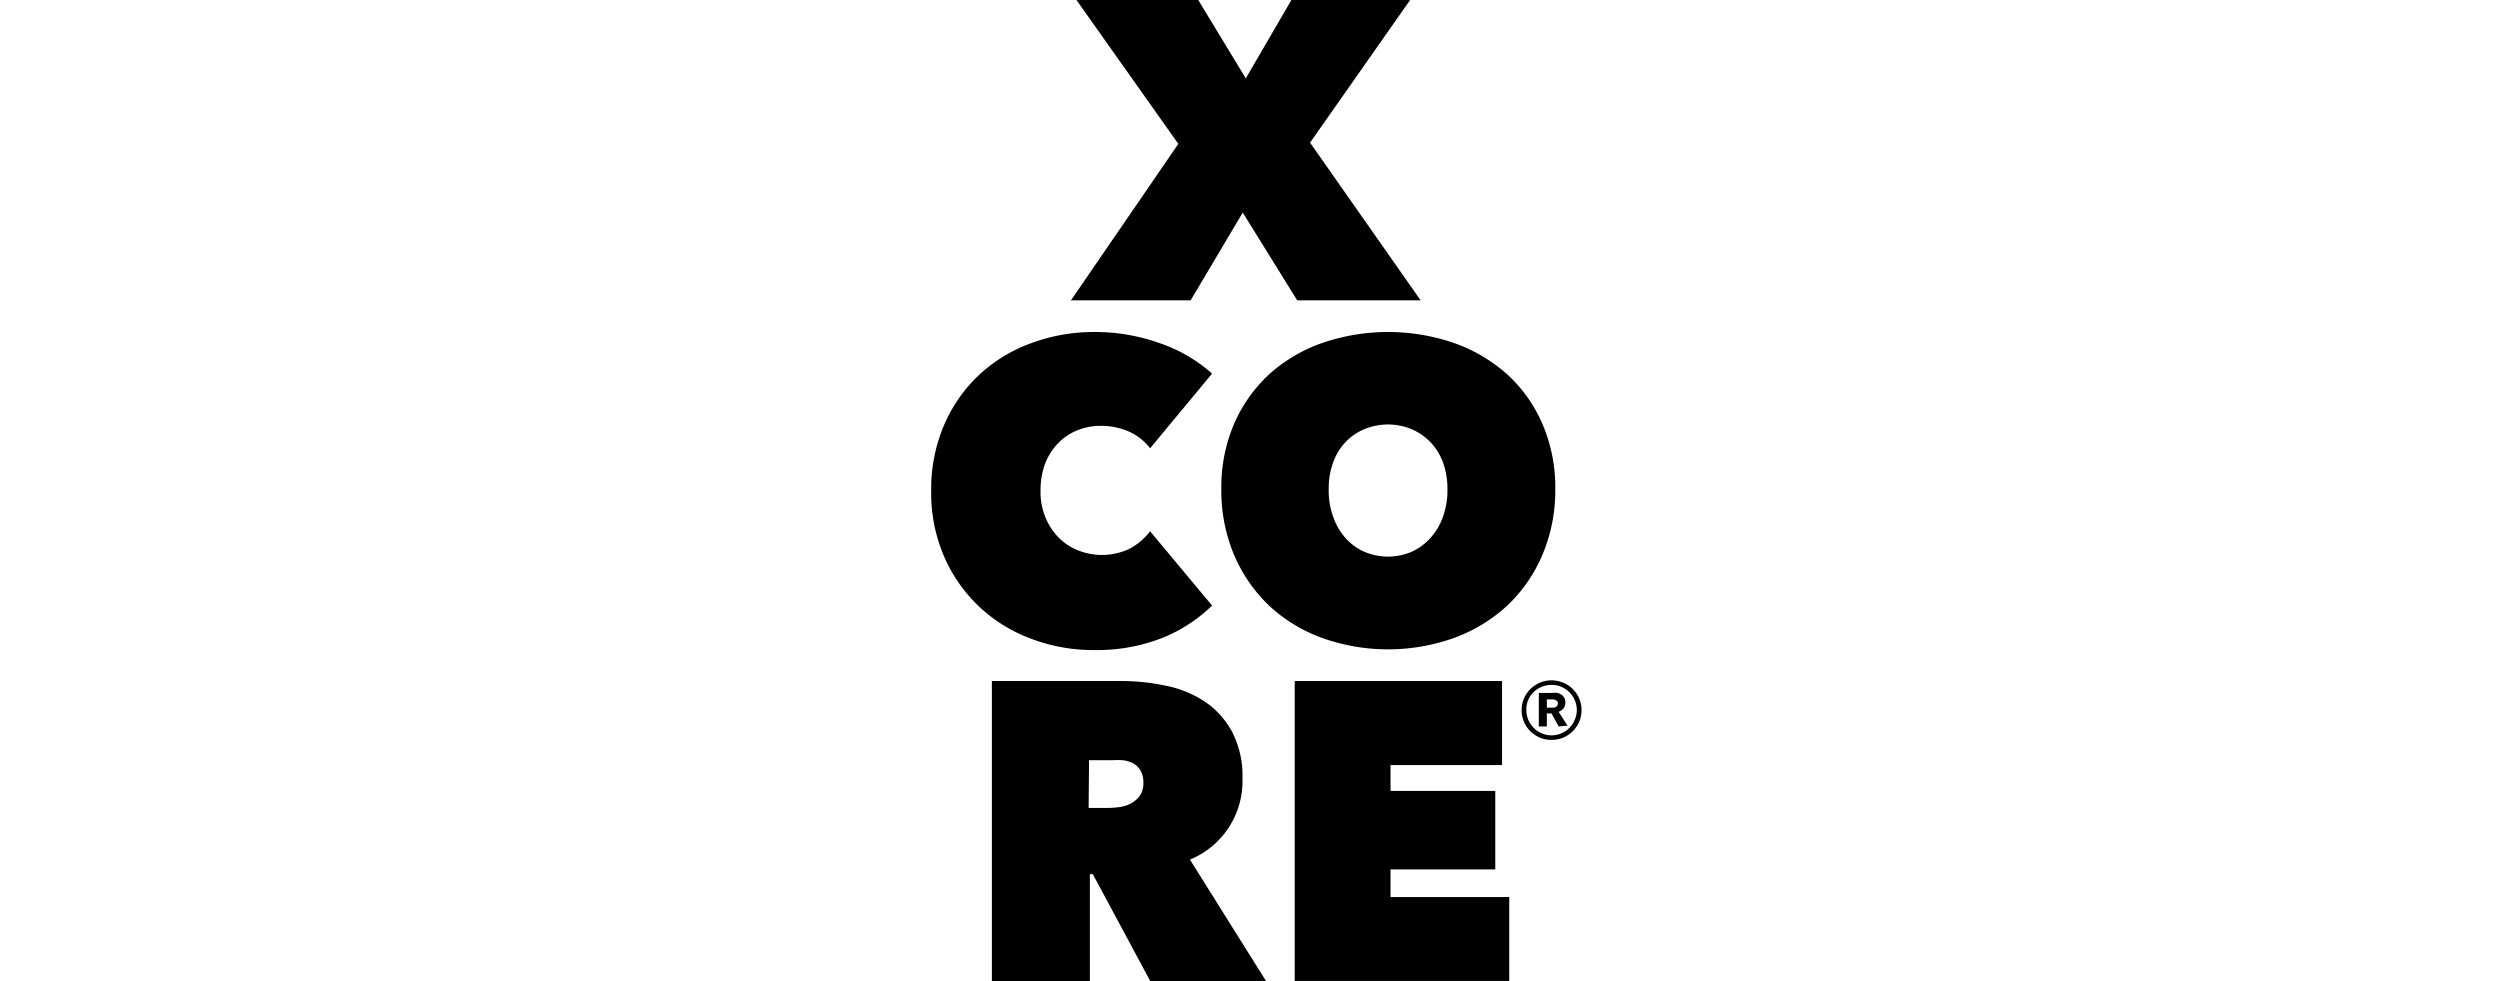
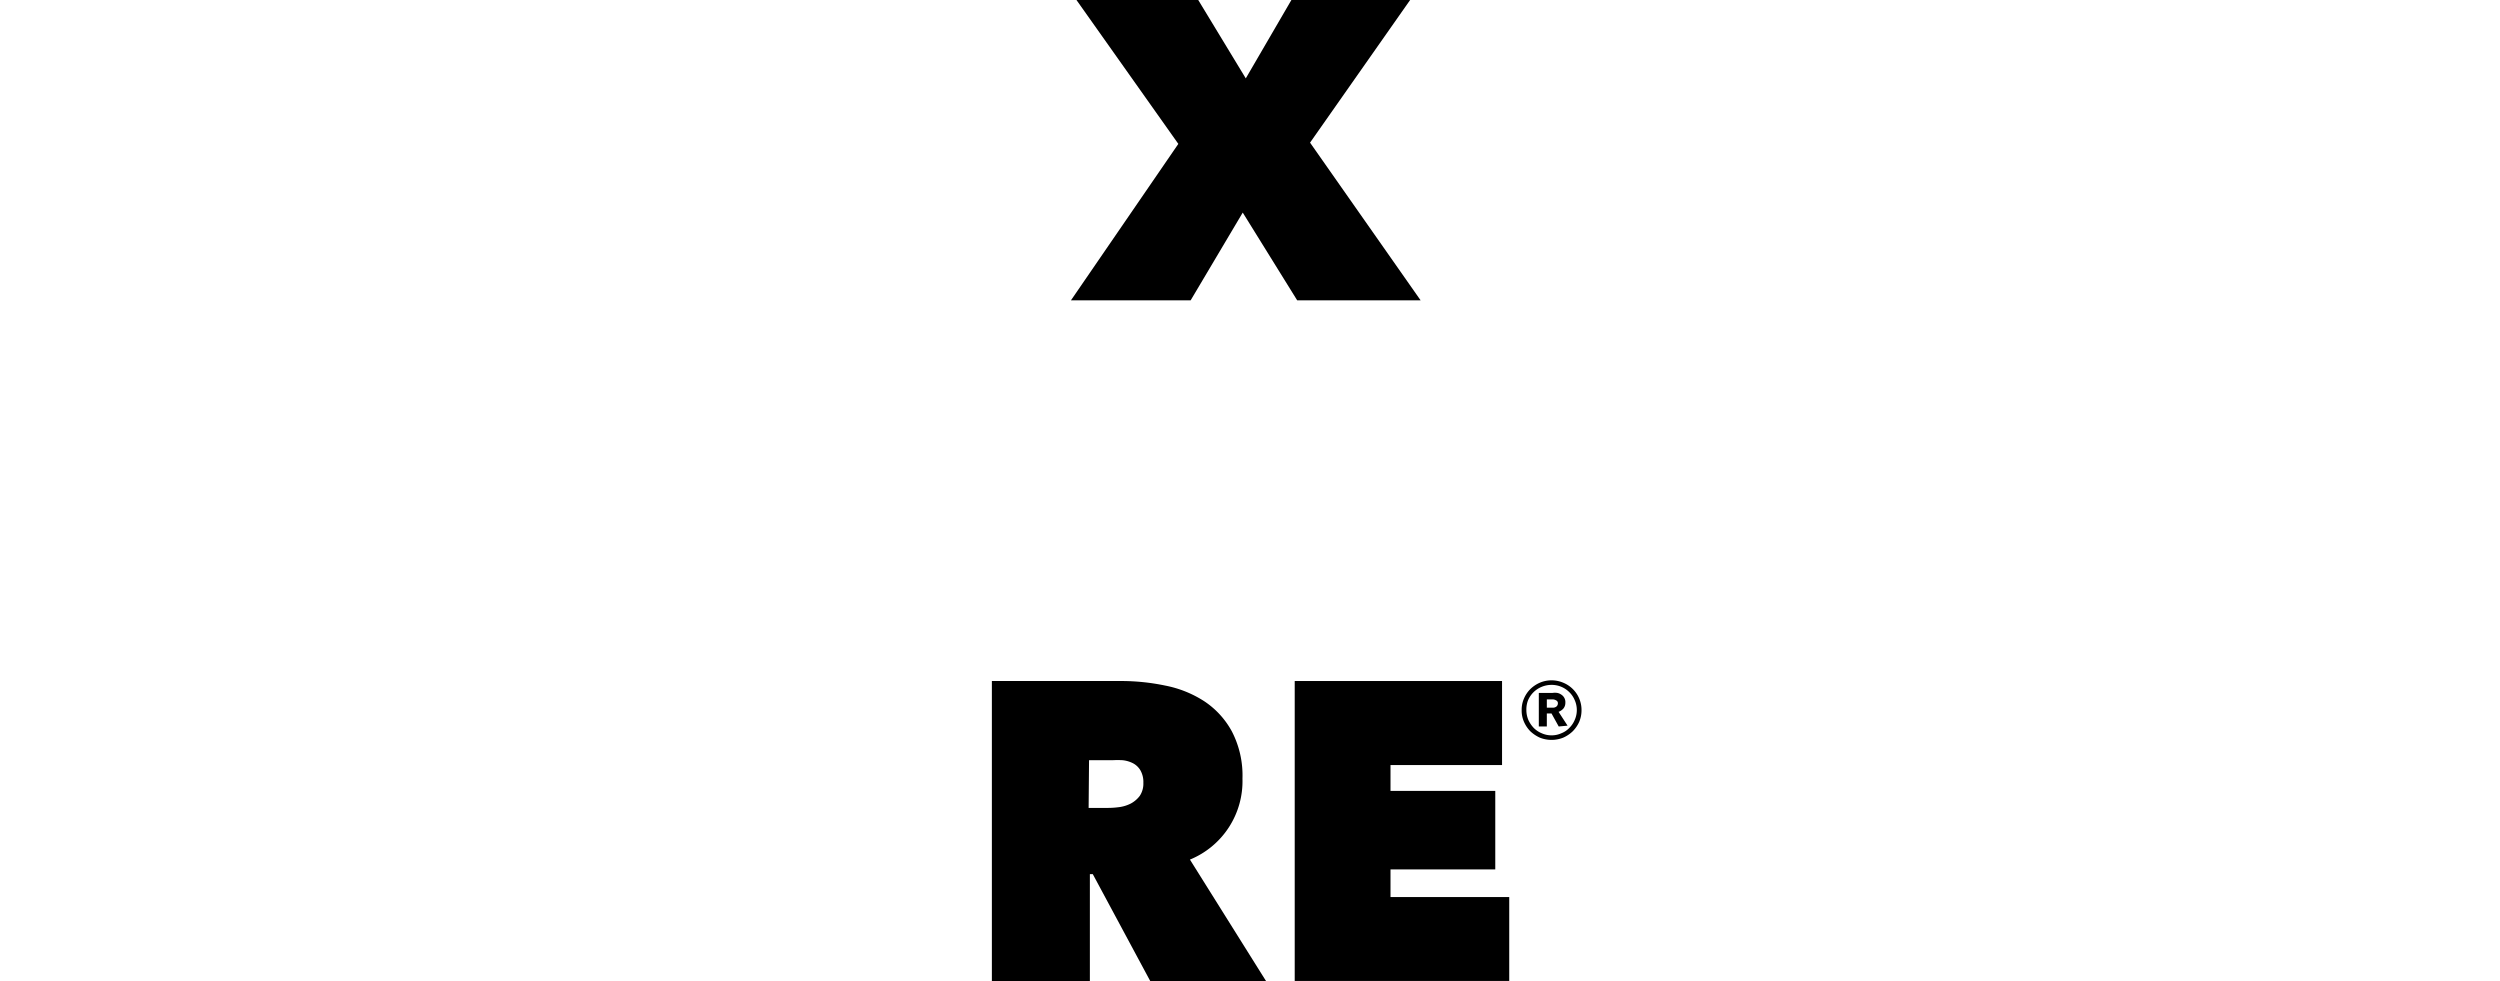
<svg xmlns="http://www.w3.org/2000/svg" viewBox="0 0 180.87 71">
  <defs>
    <style>.cls-1{fill:none;stroke:#fff;stroke-miterlimit:10;stroke-width:0.87px;opacity:0;}</style>
  </defs>
  <title>logo-xco</title>
  <g id="XCORE">
    <path d="M99.48,18.71l-3.77,6.35H87.05l7.77-11.32L87.45,3.33h8.81L99.7,9,103,3.33h8.59l-7.24,10.32,8,11.41h-8.93Z" transform="translate(-9.57 -3.33)" />
-     <path d="M76.94,38.83a11.76,11.76,0,0,1,.92-4.72,10.75,10.75,0,0,1,2.52-3.63,11,11,0,0,1,3.76-2.31,13.05,13.05,0,0,1,4.62-.82,13.87,13.87,0,0,1,4.75.82,11,11,0,0,1,3.75,2.19l-4.48,5.4a4,4,0,0,0-1.54-1.21,5,5,0,0,0-2-.41,4.43,4.43,0,0,0-1.72.32,3.93,3.93,0,0,0-1.4.94,4.31,4.31,0,0,0-.94,1.48,5.54,5.54,0,0,0-.33,1.95,4.84,4.84,0,0,0,.35,1.92,4.55,4.55,0,0,0,.95,1.46,4,4,0,0,0,1.4.93A4.63,4.63,0,0,0,91.35,43a4.71,4.71,0,0,0,1.43-1.23l4.48,5.37a11,11,0,0,1-3.62,2.35,12.94,12.94,0,0,1-4.88.87,12.63,12.63,0,0,1-4.62-.83,11.07,11.07,0,0,1-3.76-2.34,11,11,0,0,1-2.52-3.63A11.6,11.6,0,0,1,76.94,38.83Z" transform="translate(-9.57 -3.33)" />
-     <path d="M97.93,38.71A11.68,11.68,0,0,1,98.85,34a10.72,10.72,0,0,1,2.53-3.58,11.29,11.29,0,0,1,3.83-2.27,14.71,14.71,0,0,1,9.57,0,11.53,11.53,0,0,1,3.84,2.27A10.46,10.46,0,0,1,121.16,34a11.51,11.51,0,0,1,.93,4.71,11.85,11.85,0,0,1-.93,4.76,10.83,10.83,0,0,1-2.54,3.67,11.52,11.52,0,0,1-3.84,2.34,14.21,14.21,0,0,1-9.57,0,11.28,11.28,0,0,1-3.83-2.34,11.09,11.09,0,0,1-2.53-3.67A12,12,0,0,1,97.93,38.71Zm7.77,0a5.56,5.56,0,0,0,.32,2,4.58,4.58,0,0,0,.89,1.54,3.92,3.92,0,0,0,1.37,1,4.35,4.35,0,0,0,3.42,0,4.17,4.17,0,0,0,1.36-1,4.62,4.62,0,0,0,.91-1.54,5.8,5.8,0,0,0,.32-2,5.65,5.65,0,0,0-.32-1.92,4.21,4.21,0,0,0-.91-1.47,4.3,4.3,0,0,0-1.36-.94,4.47,4.47,0,0,0-3.42,0,4,4,0,0,0-1.37.94,4.17,4.17,0,0,0-.89,1.47A5.41,5.41,0,0,0,105.7,38.71Z" transform="translate(-9.57 -3.33)" />
    <path d="M81.33,52.6h9.36a15.61,15.61,0,0,1,3.18.33,8,8,0,0,1,2.82,1.13,6.12,6.12,0,0,1,2,2.18,6.92,6.92,0,0,1,.77,3.42,6.13,6.13,0,0,1-3.8,5.86l5.52,8.81H92.8l-4.17-7.76h-.21v7.76H81.33Zm7,9.18h1.43a6.19,6.19,0,0,0,.81-.06,2.62,2.62,0,0,0,.82-.26,2,2,0,0,0,.64-.55,1.59,1.59,0,0,0,.26-.94,1.71,1.71,0,0,0-.22-.92,1.35,1.35,0,0,0-.55-.51,2.14,2.14,0,0,0-.73-.21,6.4,6.4,0,0,0-.73,0H88.36Z" transform="translate(-9.57 -3.33)" />
    <path d="M103.24,52.6h15v6.08h-8.07v1.87h7.58v5.68h-7.58v2h8.59v6.07H103.24Z" transform="translate(-9.57 -3.33)" />
    <path d="M119.66,54.7a2,2,0,0,1,.17-.84,2.15,2.15,0,0,1,.46-.68,2.31,2.31,0,0,1,.69-.46,2.16,2.16,0,0,1,1.68,0,2.13,2.13,0,0,1,1.33,2,2.14,2.14,0,0,1-.17.84,2.3,2.3,0,0,1-.47.68,2.38,2.38,0,0,1-.69.46,2.28,2.28,0,0,1-1.68,0,2.52,2.52,0,0,1-.69-.46,2.27,2.27,0,0,1-.46-.68A2,2,0,0,1,119.66,54.7Zm.34,0a1.87,1.87,0,0,0,.14.71,2.11,2.11,0,0,0,.39.58,1.74,1.74,0,0,0,.58.39,1.71,1.71,0,0,0,.71.15,1.67,1.67,0,0,0,.71-.15,1.56,1.56,0,0,0,.58-.39,1.74,1.74,0,0,0,.39-.58,1.76,1.76,0,0,0,0-1.42,1.74,1.74,0,0,0-.39-.58,1.8,1.8,0,0,0-1.29-.53,1.87,1.87,0,0,0-.71.14,1.82,1.82,0,0,0-1,1A1.87,1.87,0,0,0,120,54.7Zm2.34,1.19-.52-.94h-.34v.94h-.58V53.46h1a1.24,1.24,0,0,1,.33,0,.74.74,0,0,1,.29.12.64.64,0,0,1,.3.6.64.64,0,0,1-.14.41.88.88,0,0,1-.35.24l.65,1Zm-.41-1.36a.41.41,0,0,0,.24-.08.3.3,0,0,0,.11-.23.22.22,0,0,0-.13-.22.51.51,0,0,0-.22-.07h-.45v.6Z" transform="translate(-9.57 -3.33)" />
    <rect class="cls-1" x="0.43" y="15.5" width="180" height="45" />
  </g>
</svg>